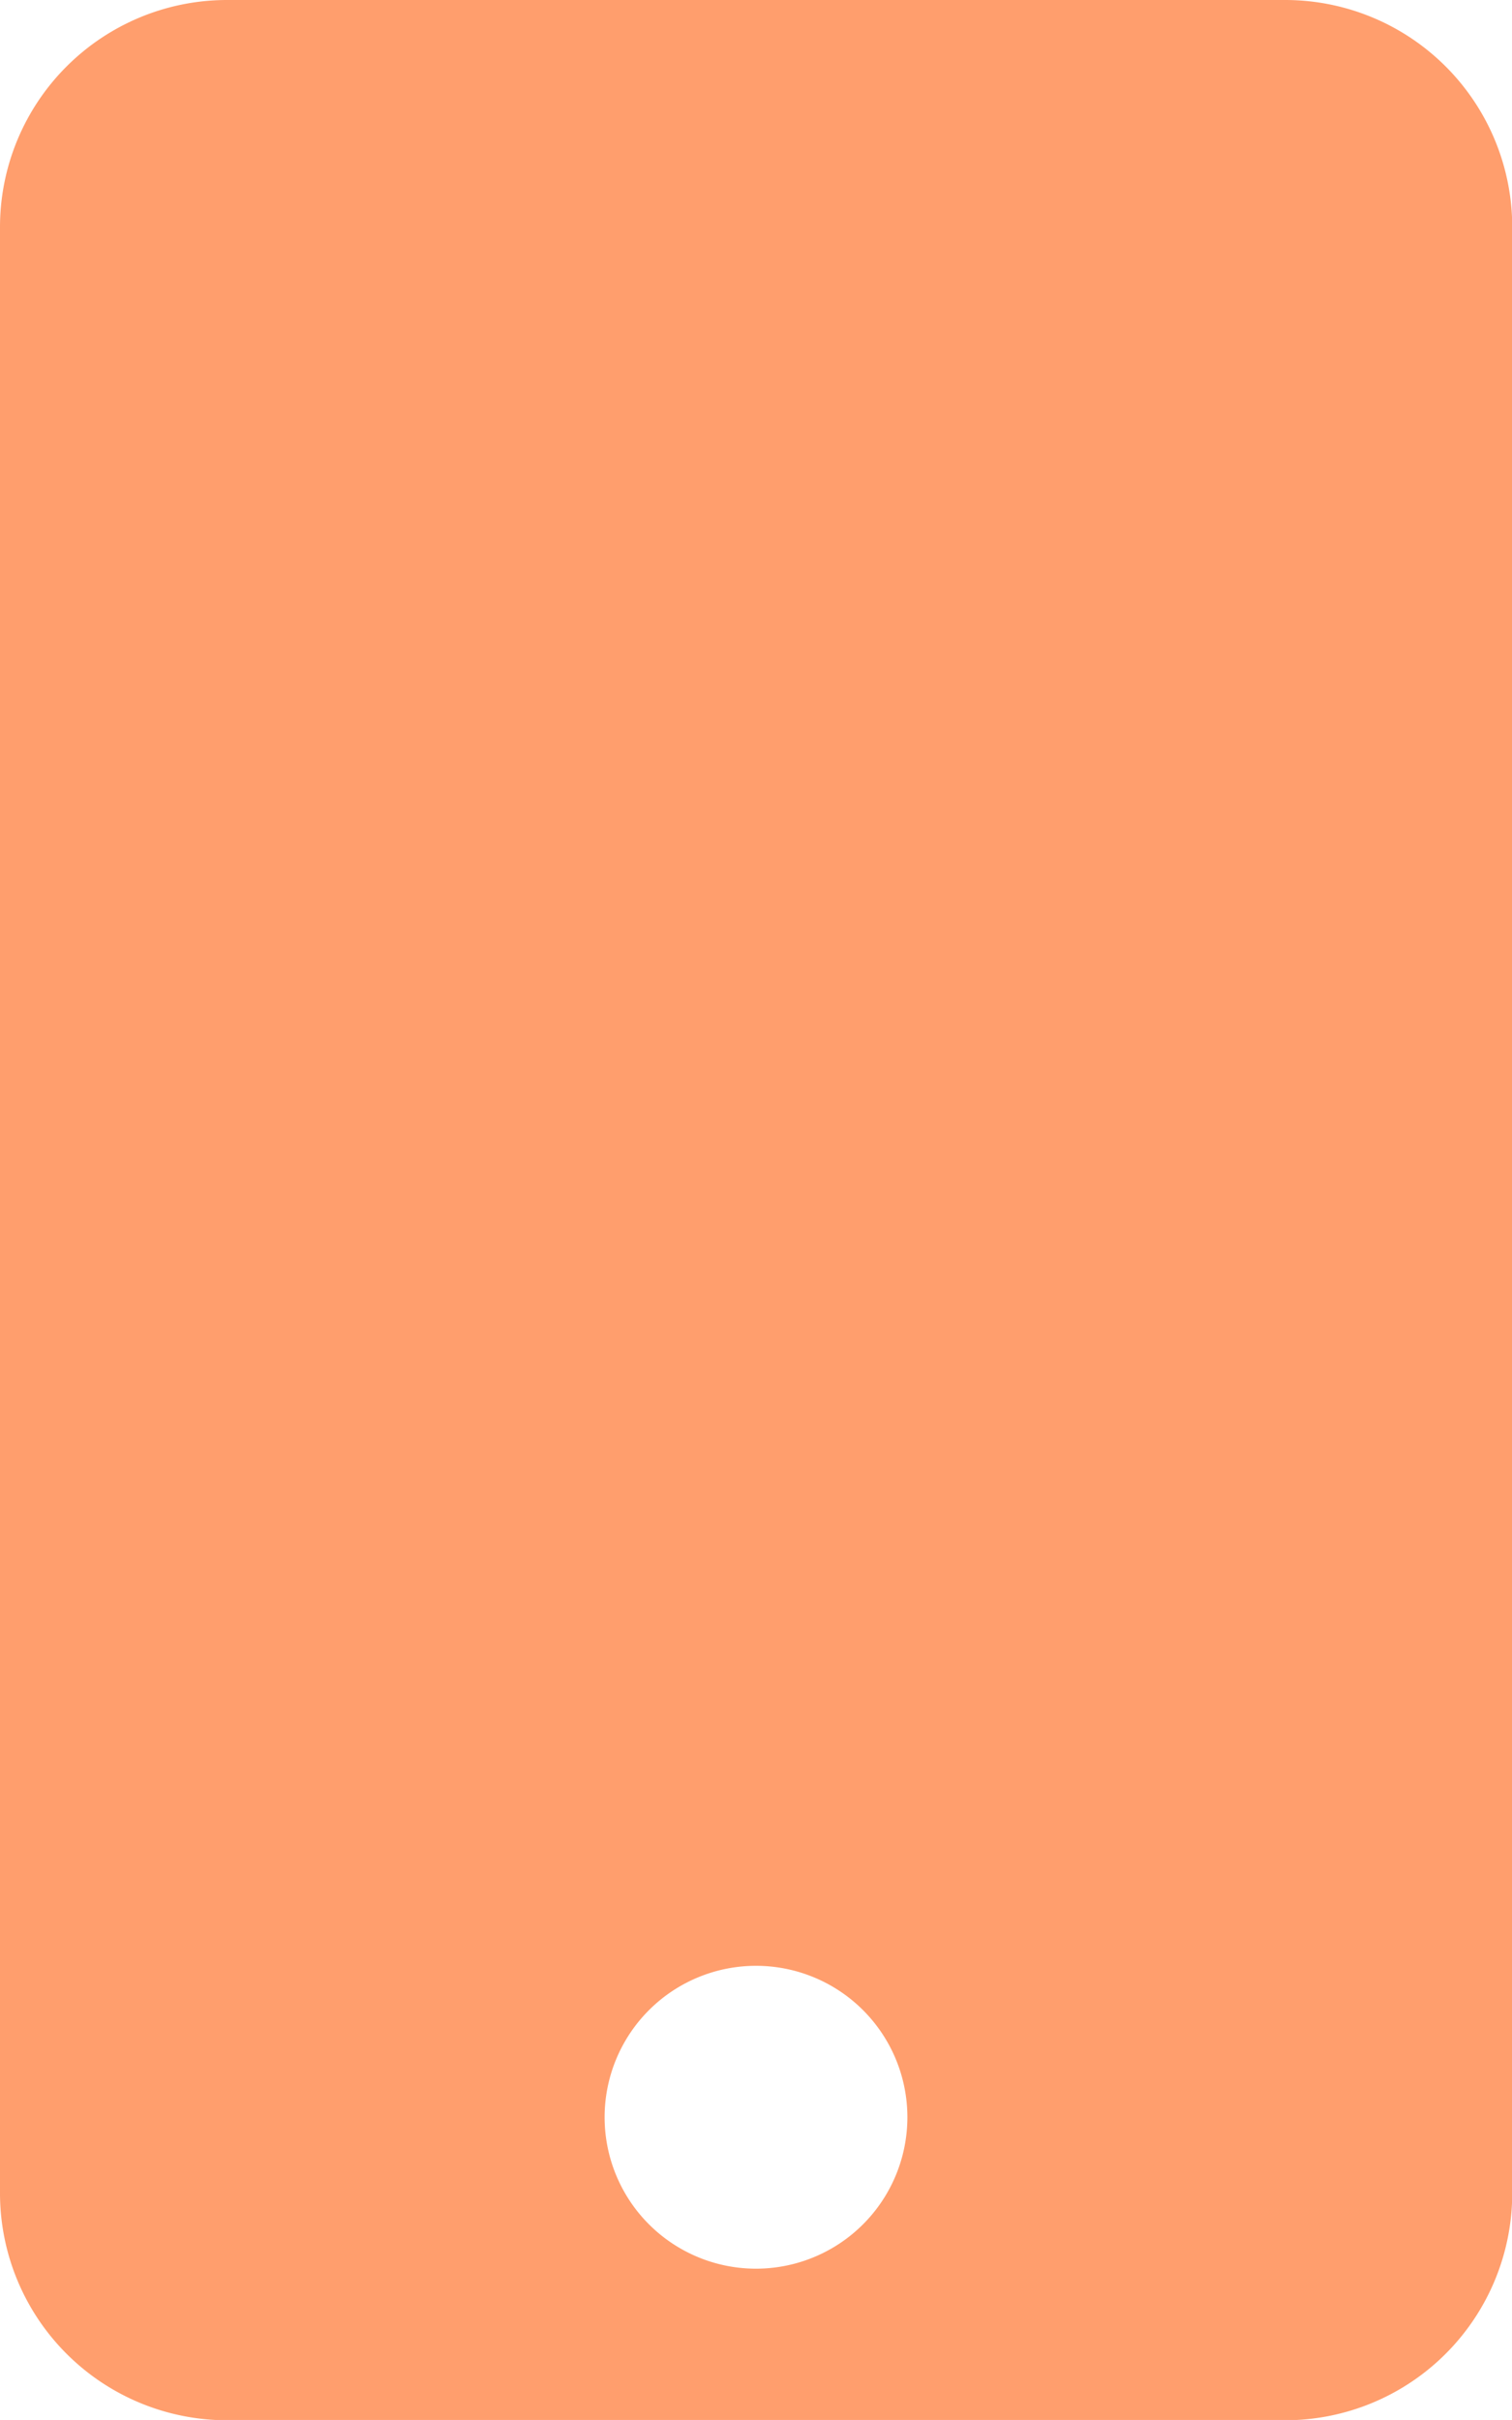
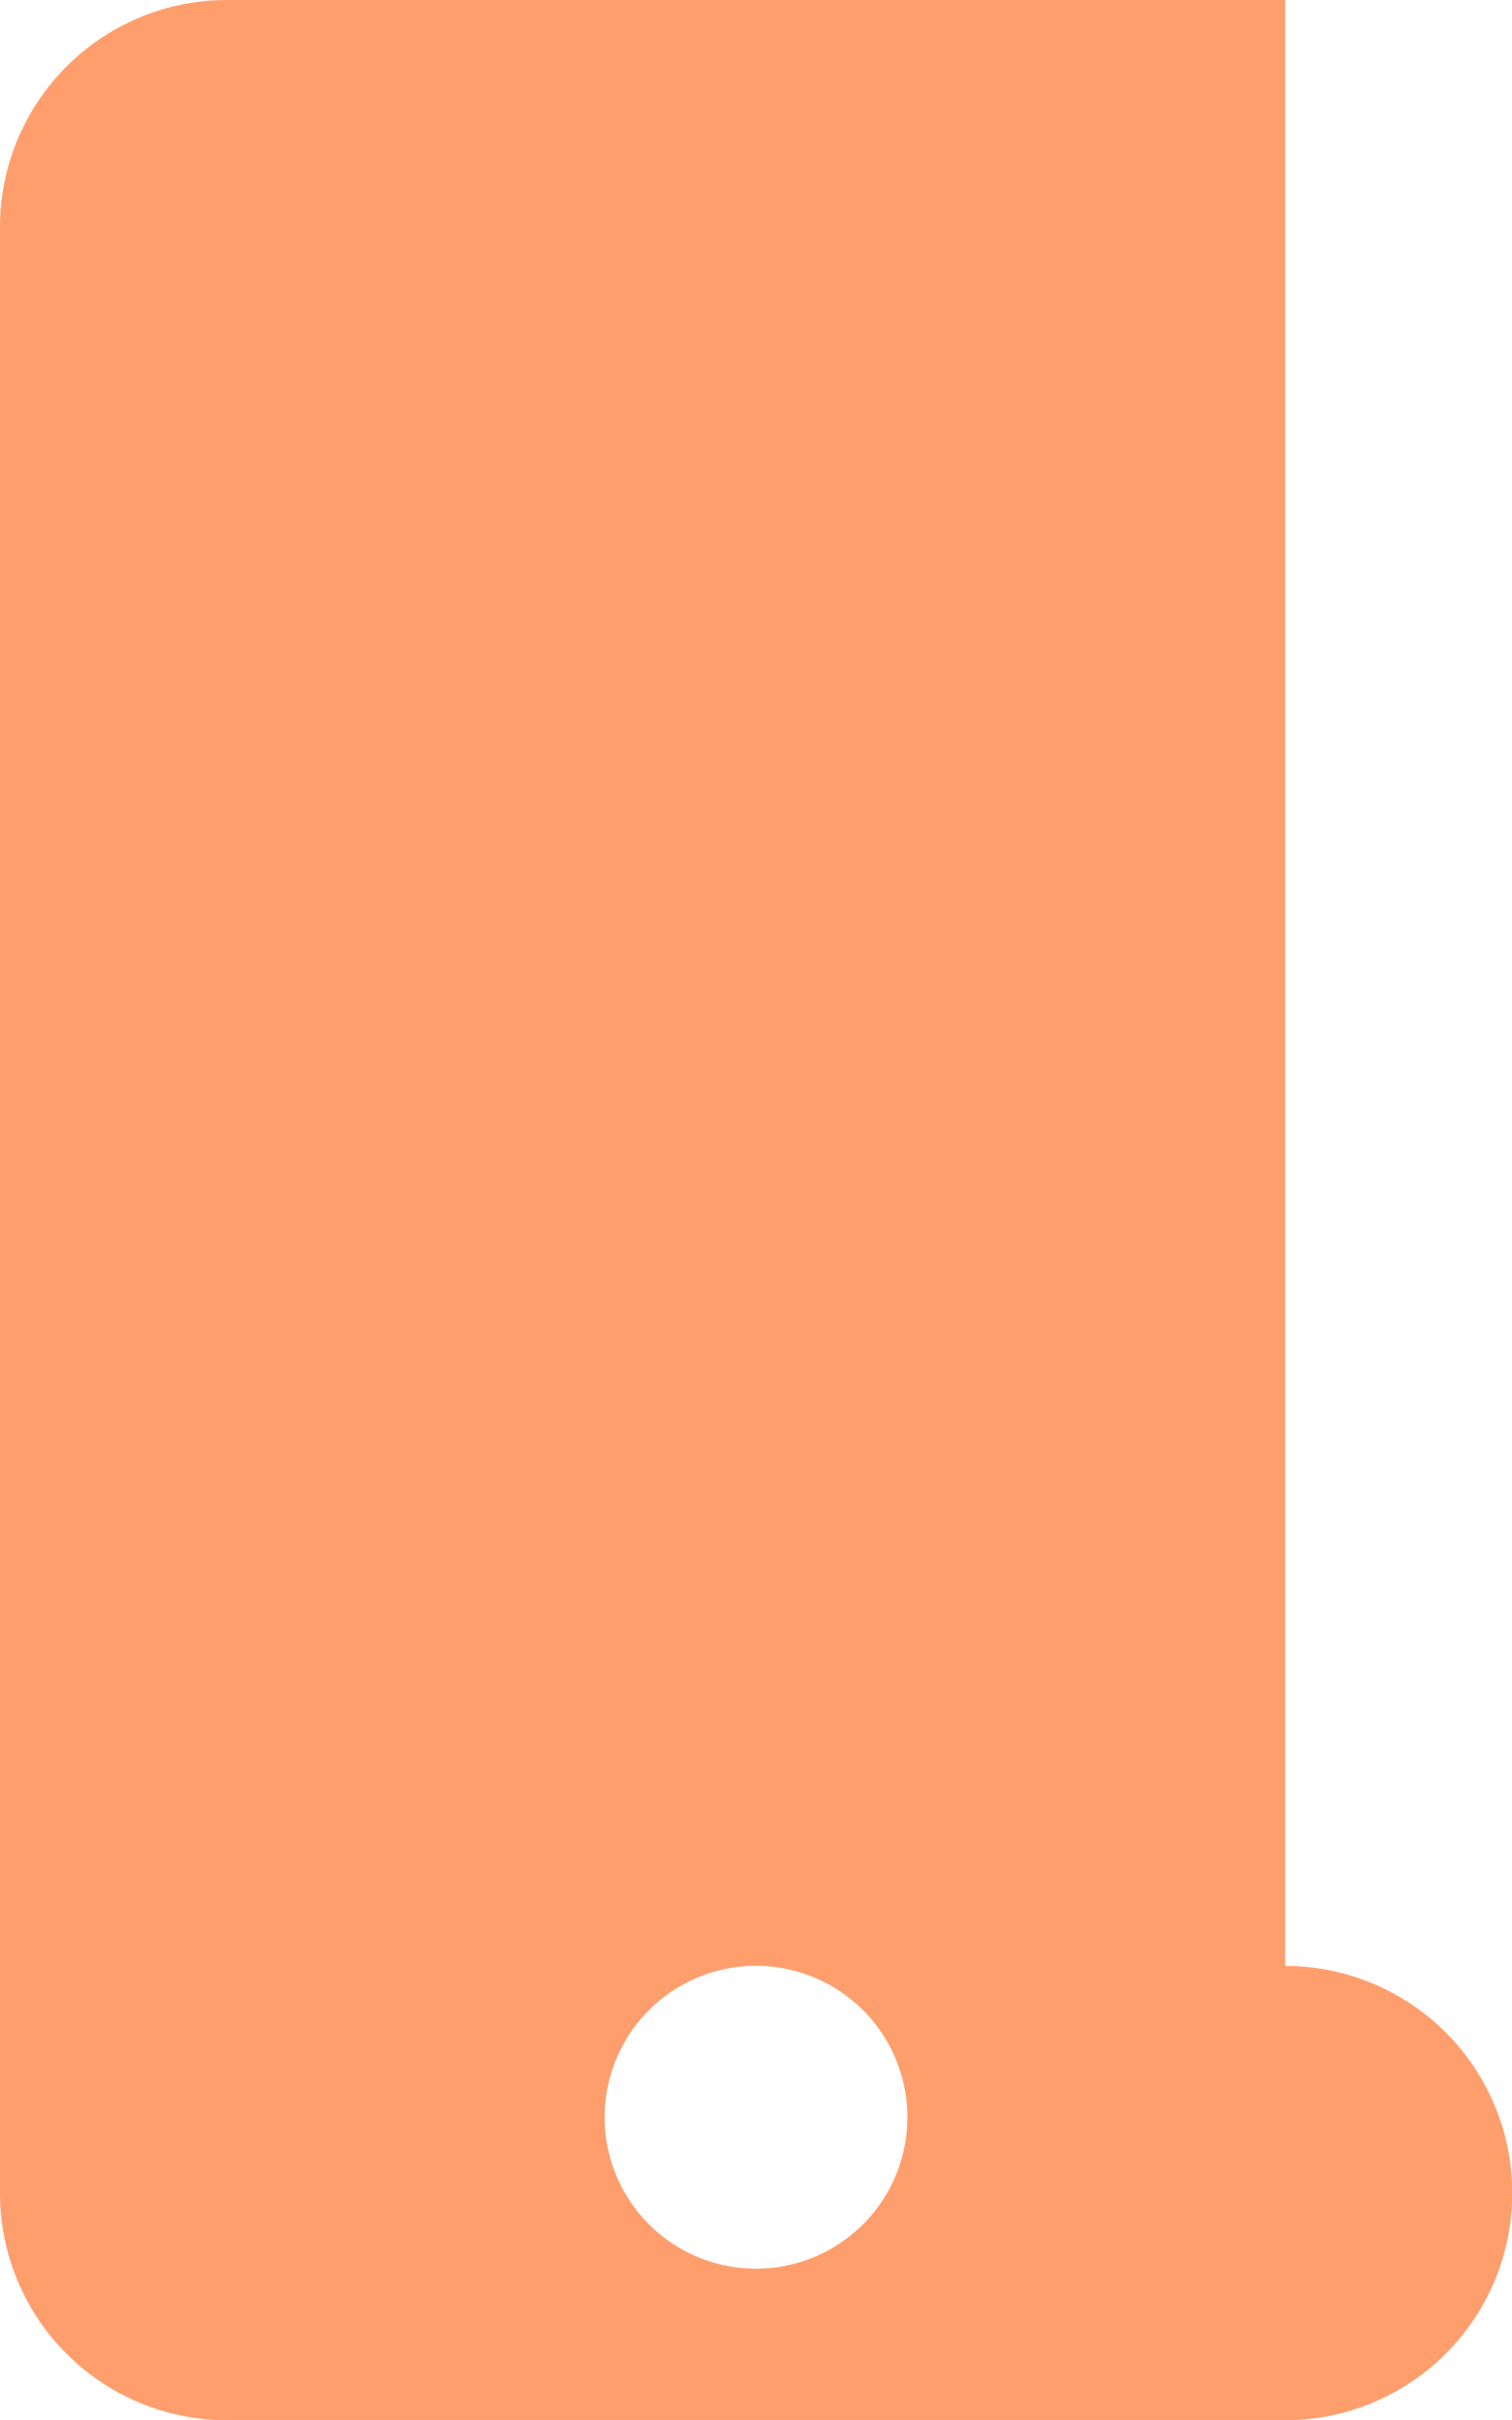
<svg xmlns="http://www.w3.org/2000/svg" width="19.976" height="31.961">
-   <path d="M16.979 0H3a3 3 0 00-3 3v25.965a3 3 0 003 3h13.979a3 3 0 003-3V3a3 3 0 00-3-3zM9.988 29.963a2 2 0 112-2 2 2 0 01-2 2z" fill="#ff9e6d" />
+   <path d="M16.979 0H3a3 3 0 00-3 3v25.965a3 3 0 003 3h13.979a3 3 0 003-3a3 3 0 00-3-3zM9.988 29.963a2 2 0 112-2 2 2 0 01-2 2z" fill="#ff9e6d" />
</svg>